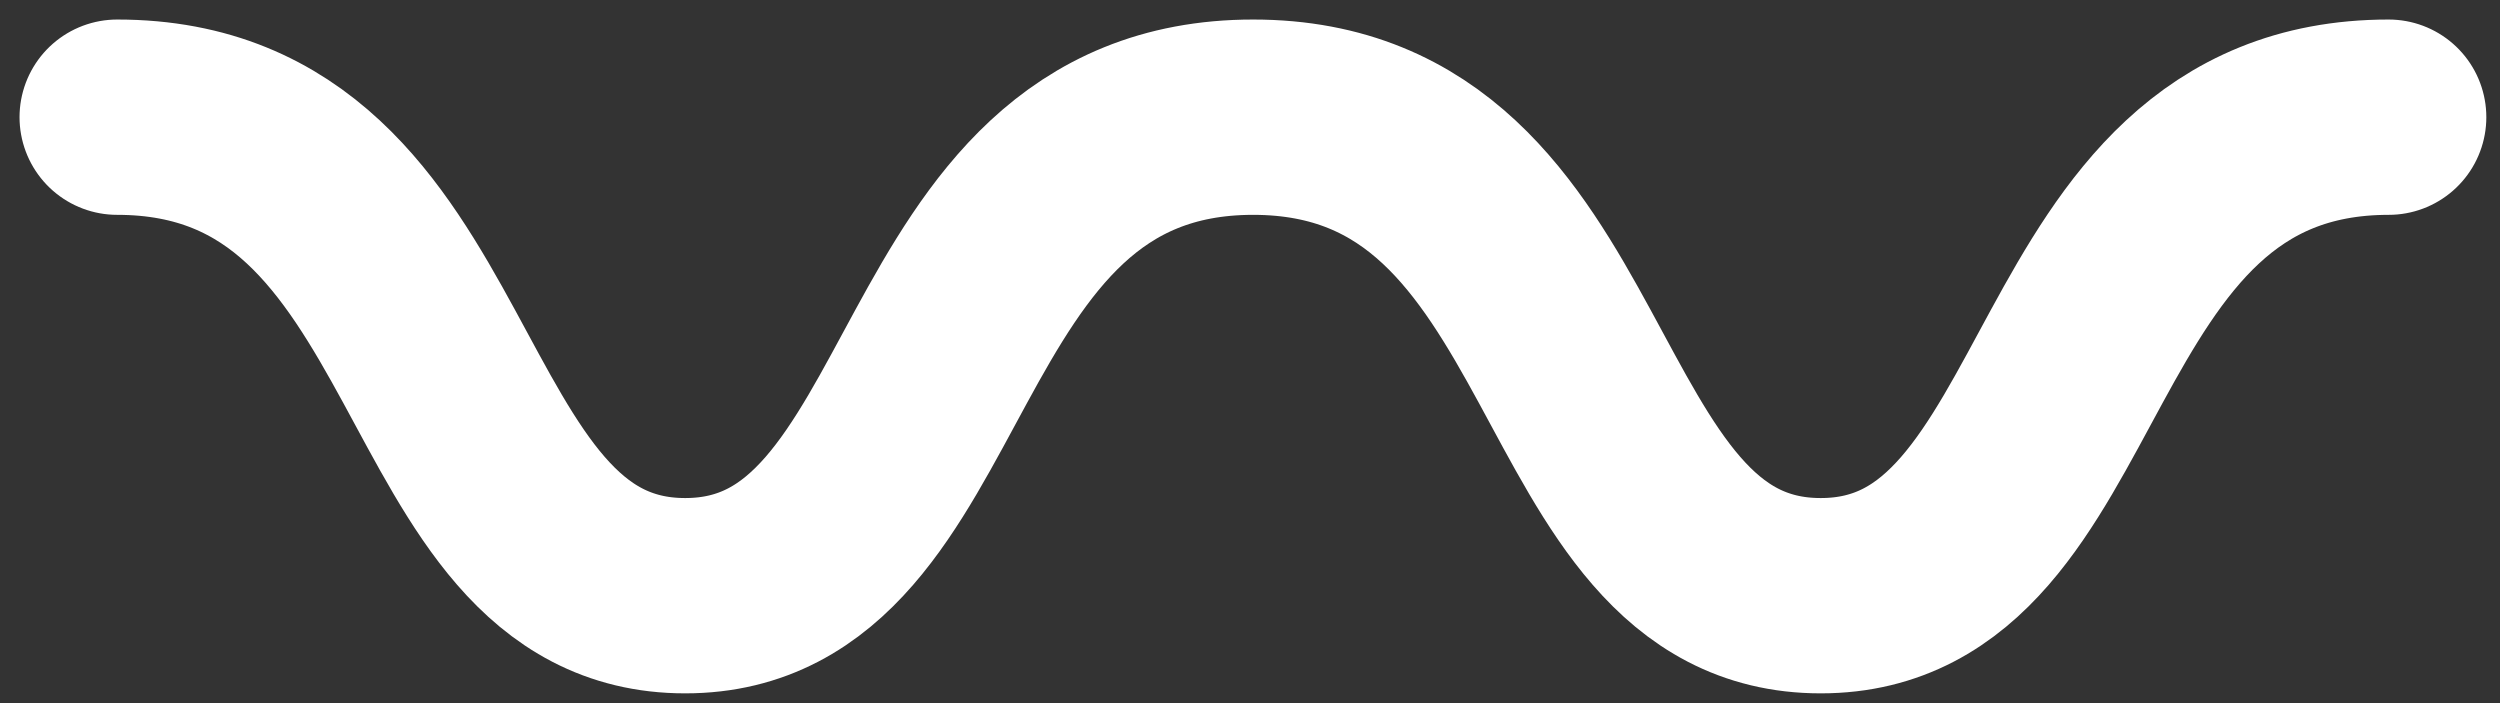
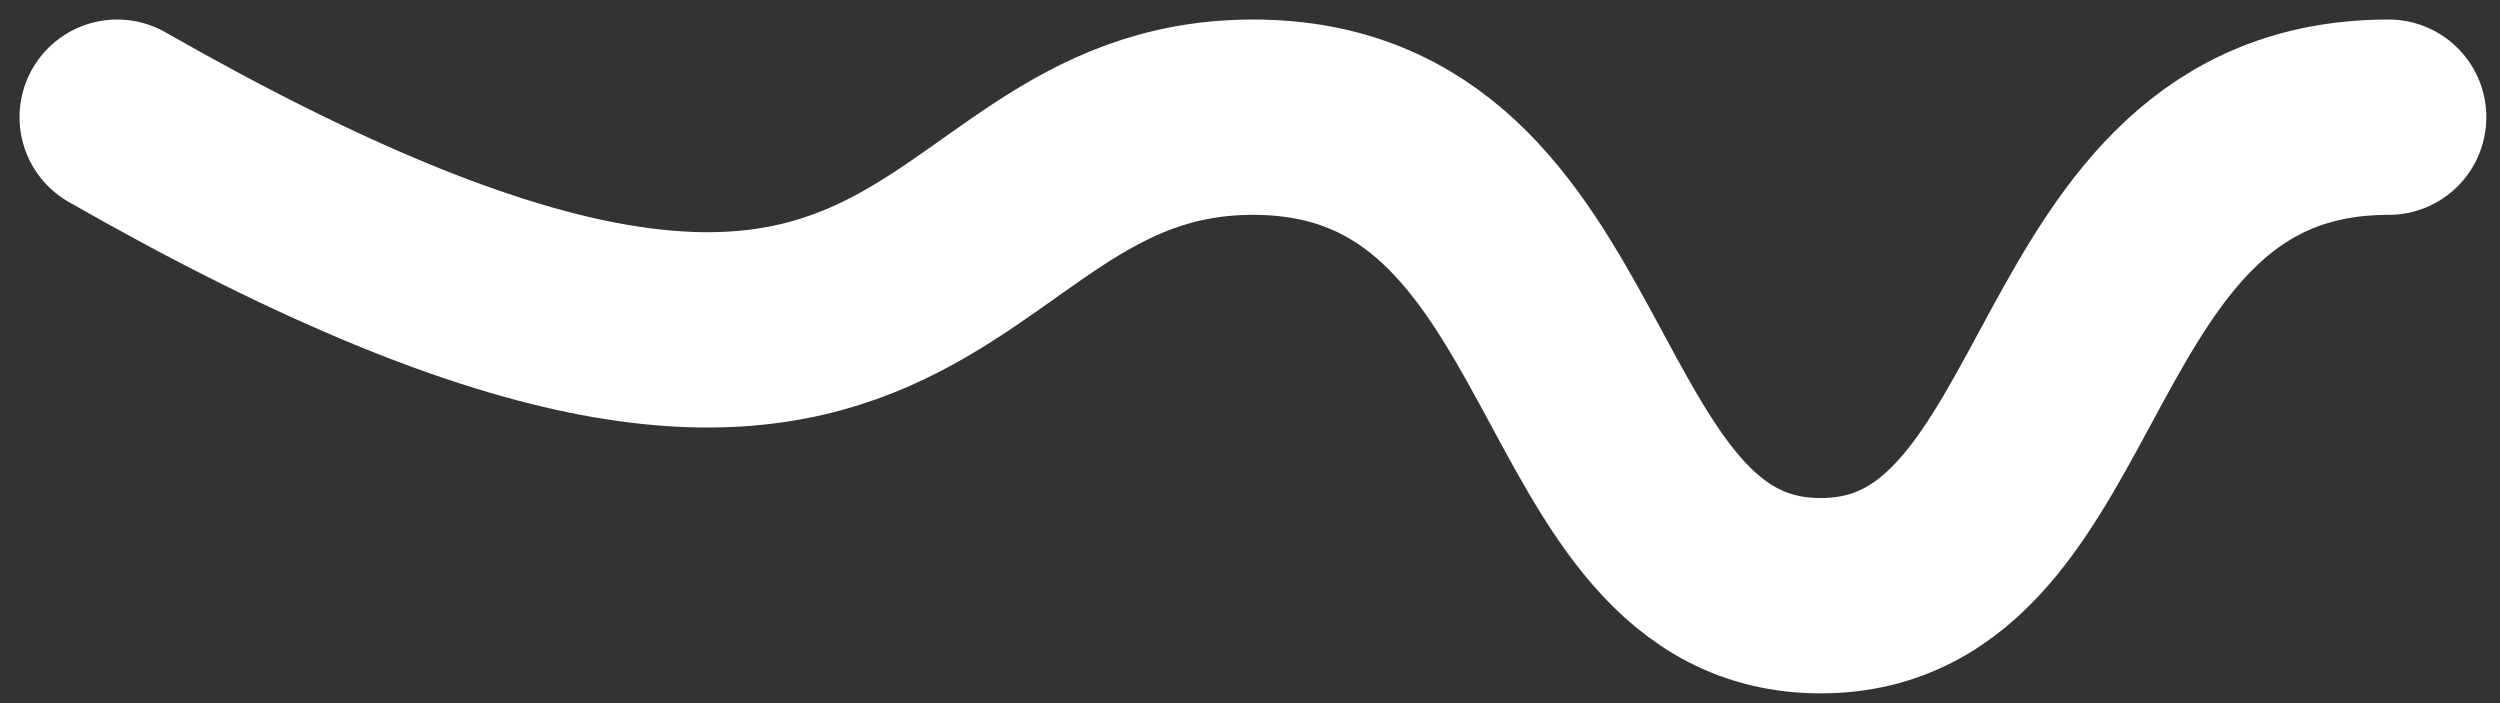
<svg xmlns="http://www.w3.org/2000/svg" width="64" height="18" viewBox="0 0 64 18" fill="none">
  <rect x="0" y="0" width="64" height="18" fill="#333333" stroke="none" />
-   <path d="M3 3C11.82 3 10.63 15.25 17.54 15.25C24.45 15.25 23.26 3 32.08 3C40.89 3 39.7 15.25 46.61 15.25C53.52 15.25 52.33 3 61.15 3" stroke="white" stroke-width="5" stroke-linecap="round" stroke-linejoin="round" />
+   <path d="M3 3C24.45 15.25 23.26 3 32.08 3C40.89 3 39.7 15.25 46.61 15.25C53.52 15.25 52.33 3 61.15 3" stroke="white" stroke-width="5" stroke-linecap="round" stroke-linejoin="round" />
</svg>